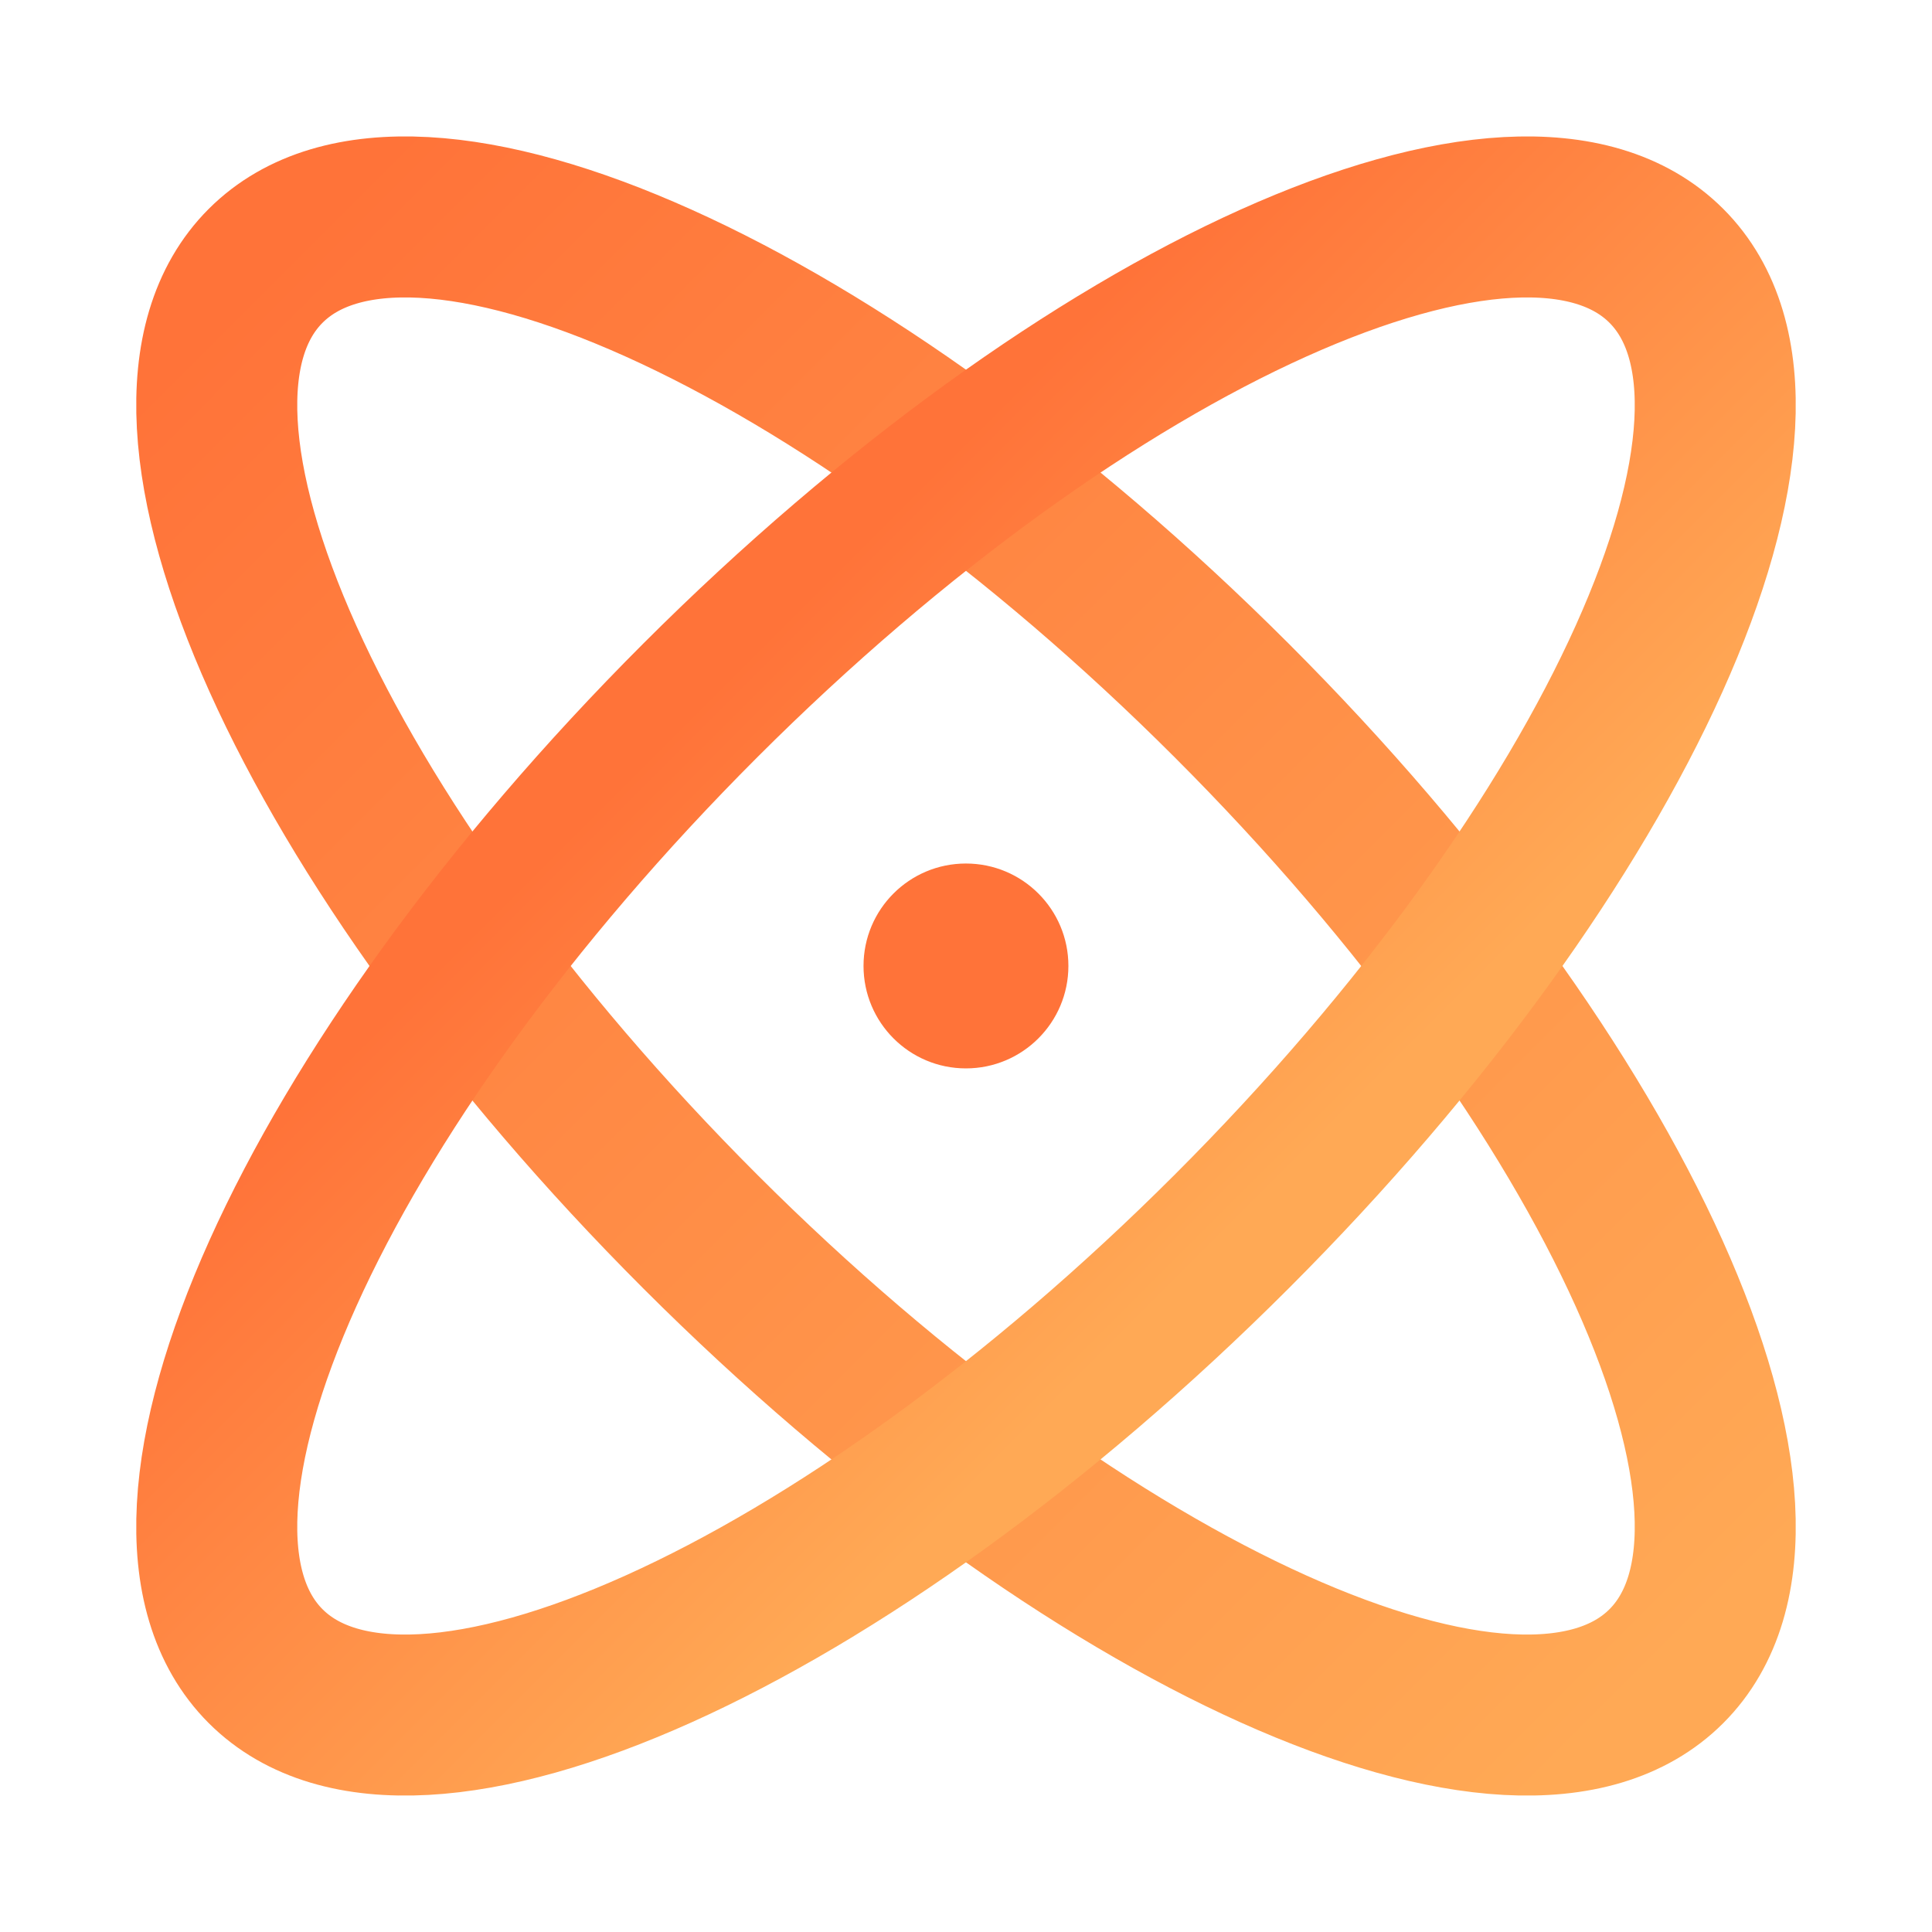
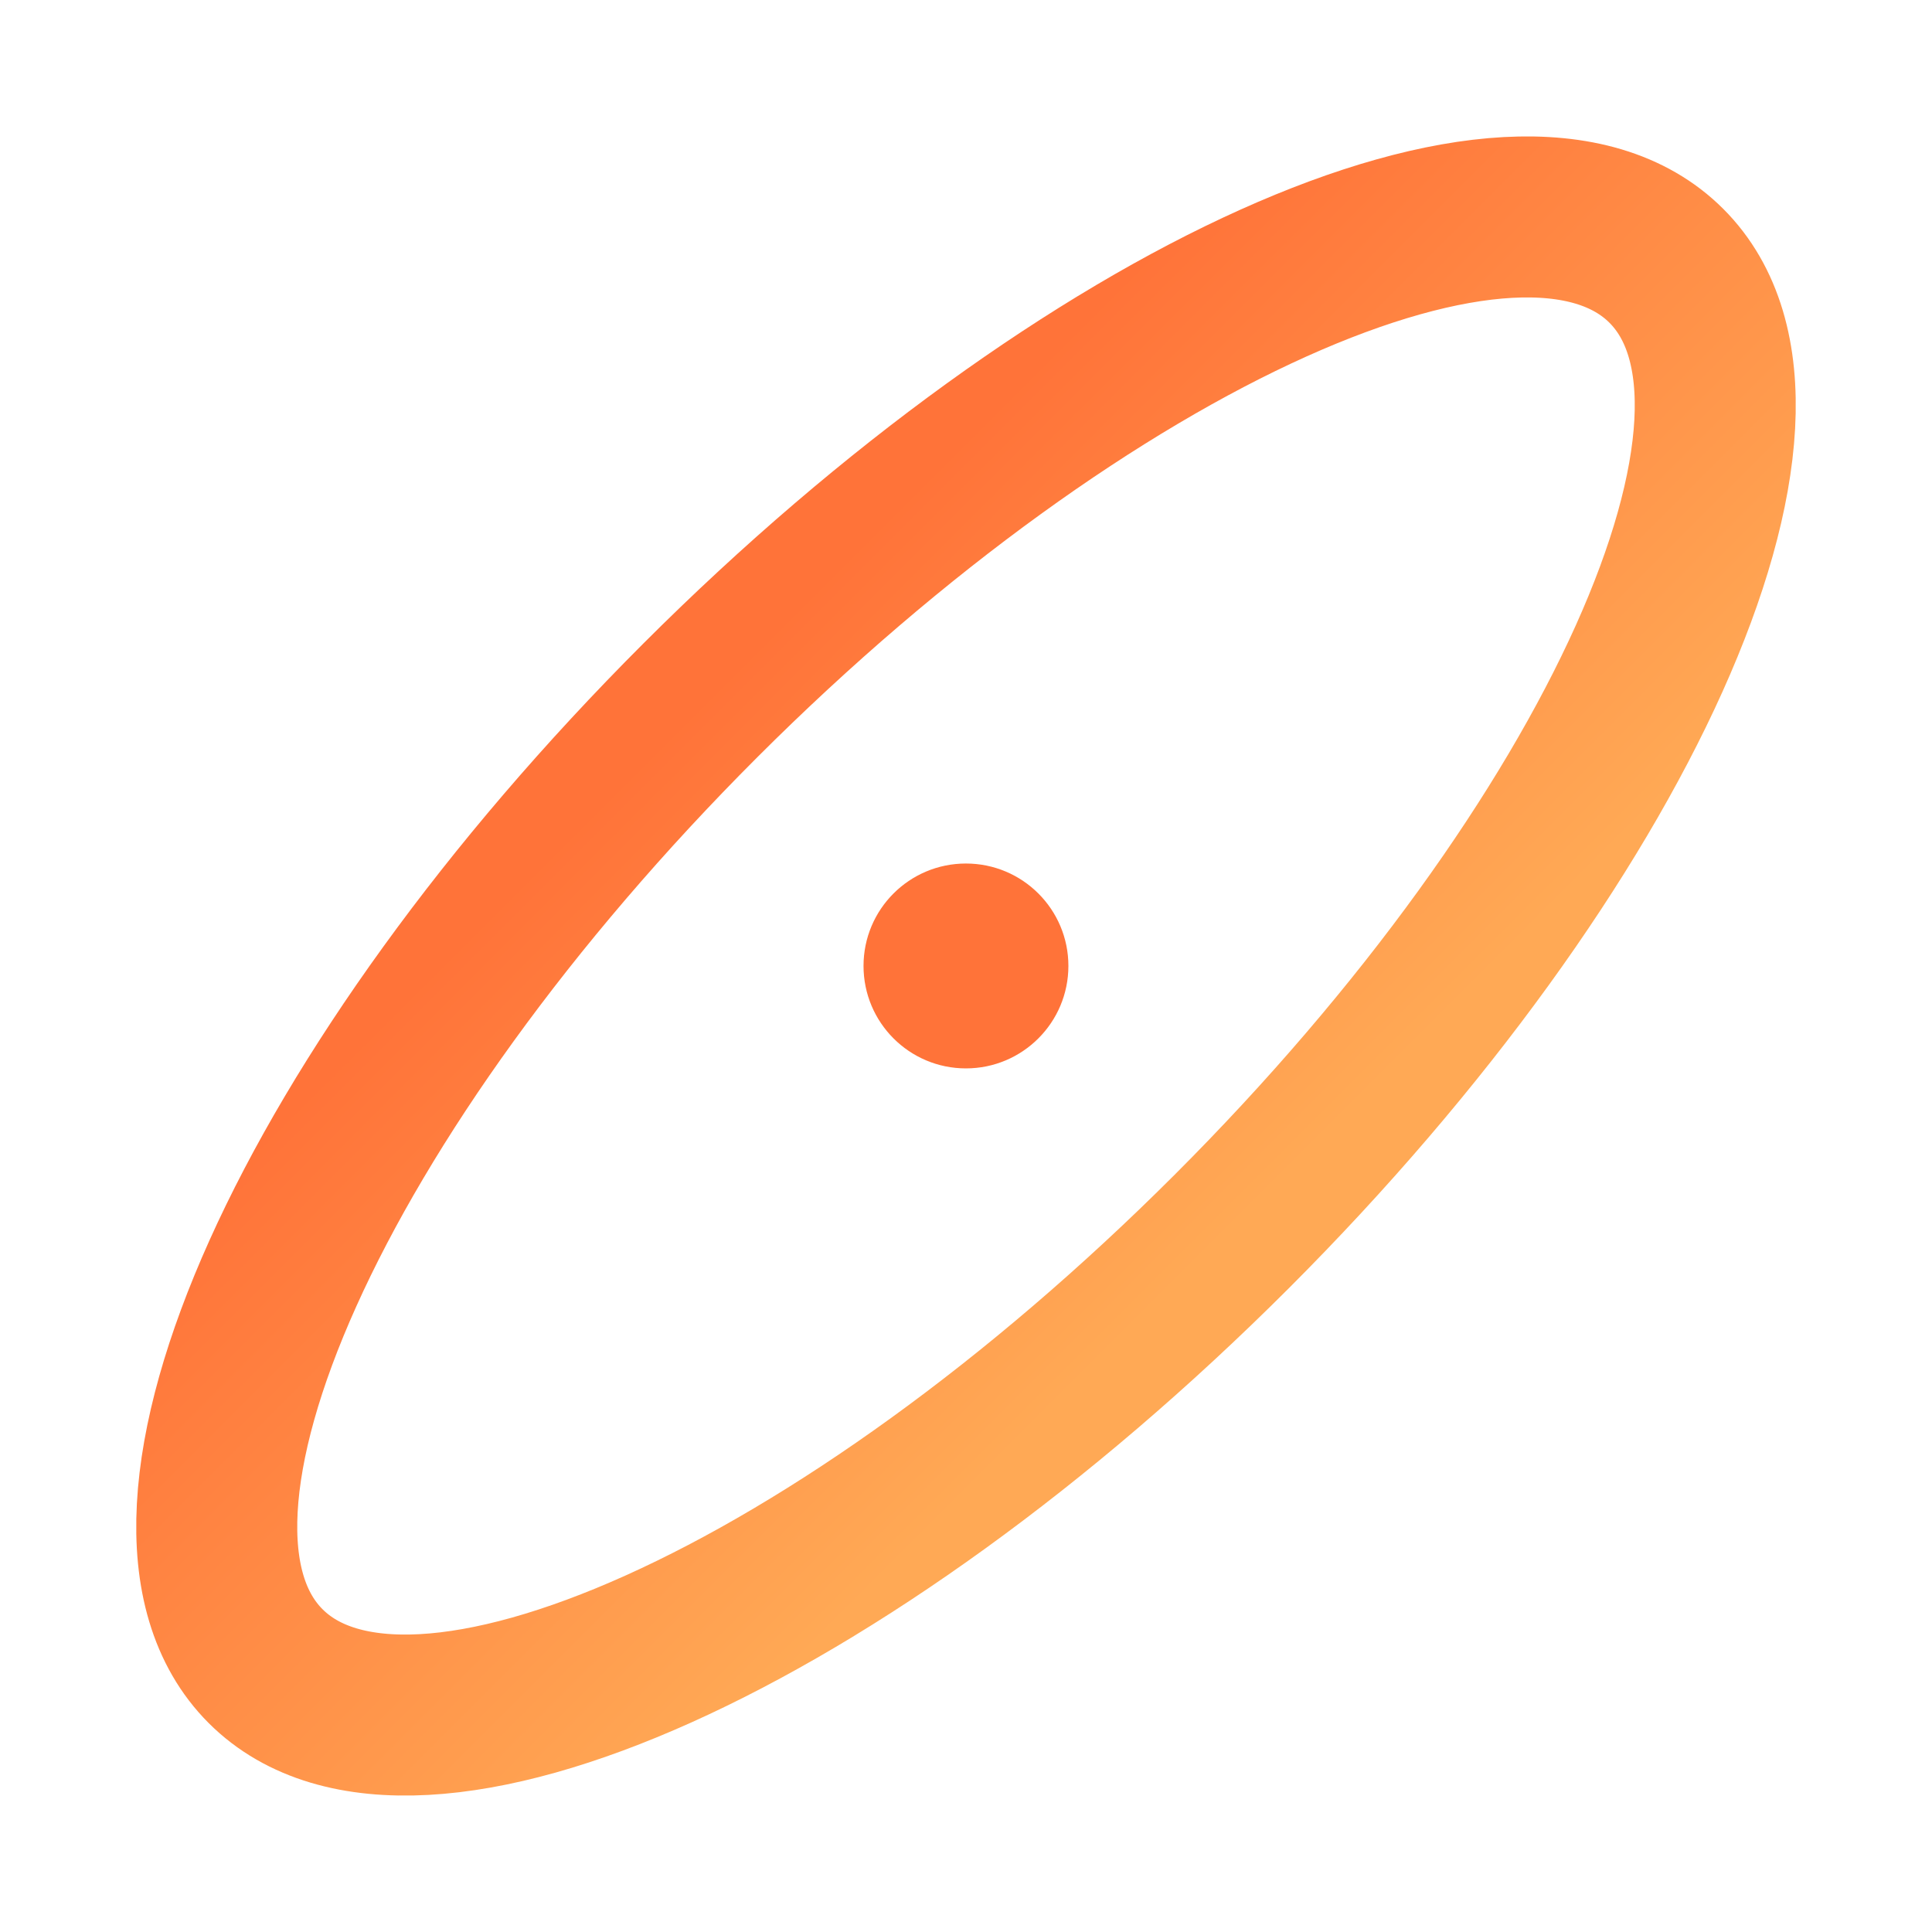
<svg xmlns="http://www.w3.org/2000/svg" width="24" height="24" viewBox="0 0 24 24" fill="none">
-   <path d="M20.7 20.698C22.523 18.876 20.105 13.505 15.3 8.701C10.495 3.897 5.123 1.48 3.3 3.302C1.477 5.124 3.895 10.496 8.7 15.3C13.505 20.103 18.878 22.52 20.7 20.698Z" stroke="url(#paint0_linear_6437_9294)" stroke-width="2" stroke-linecap="round" stroke-linejoin="round" />
  <path d="M15.3 15.299C20.105 10.495 22.523 5.124 20.7 3.302C18.878 1.48 13.505 3.897 8.7 8.7C3.895 13.504 1.477 18.876 3.3 20.698C5.123 22.52 10.495 20.103 15.3 15.299Z" stroke="url(#paint1_linear_6437_9294)" stroke-width="2" stroke-linecap="round" stroke-linejoin="round" />
  <path d="M11.999 13.272C12.702 13.272 13.272 12.702 13.272 11.999C13.272 11.296 12.702 10.727 11.999 10.727C11.296 10.727 10.727 11.296 10.727 11.999C10.727 12.702 11.296 13.272 11.999 13.272Z" fill="#FF7339" />
  <defs>
    <linearGradient id="paint0_linear_6437_9294" x1="3.3" y1="3.302" x2="20.696" y2="20.702" gradientUnits="userSpaceOnUse">
      <stop stop-color="#FF7339" />
      <stop offset="1" stop-color="#FFA955" />
    </linearGradient>
    <linearGradient id="paint1_linear_6437_9294" x1="8.7" y1="8.7" x2="15.299" y2="15.3" gradientUnits="userSpaceOnUse">
      <stop stop-color="#FF7339" />
      <stop offset="1" stop-color="#FFA955" />
    </linearGradient>
  </defs>
</svg>